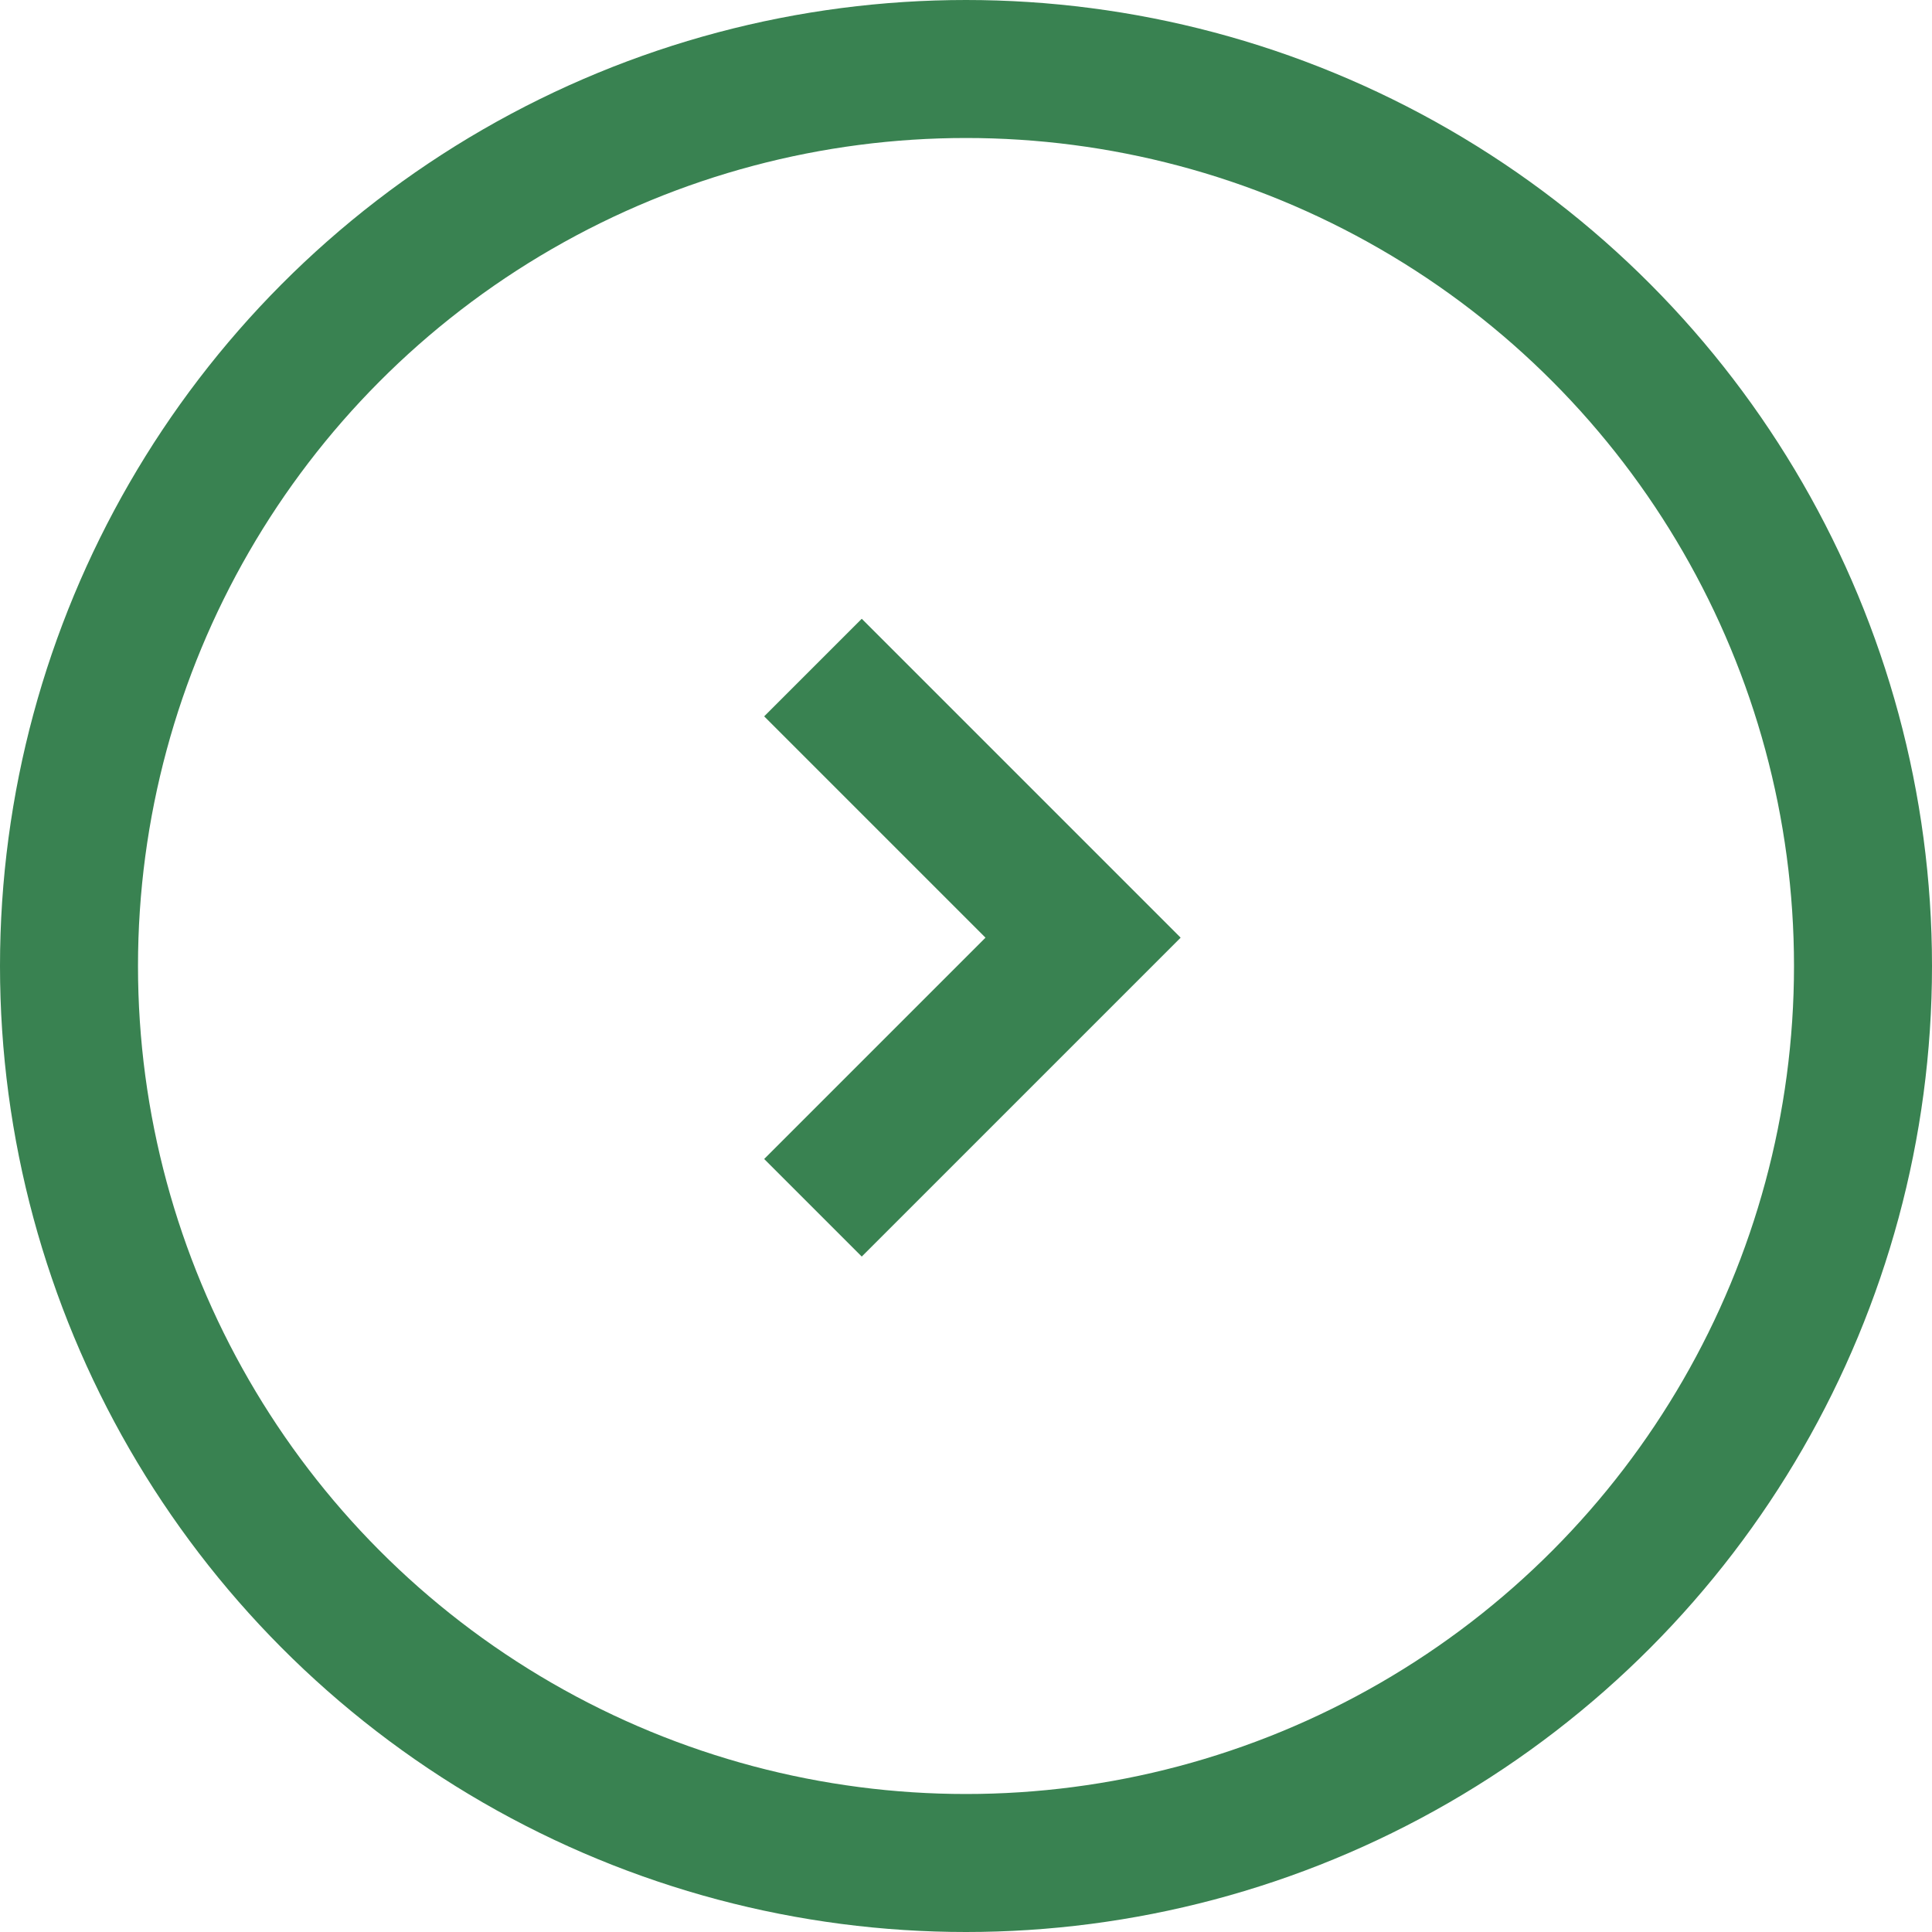
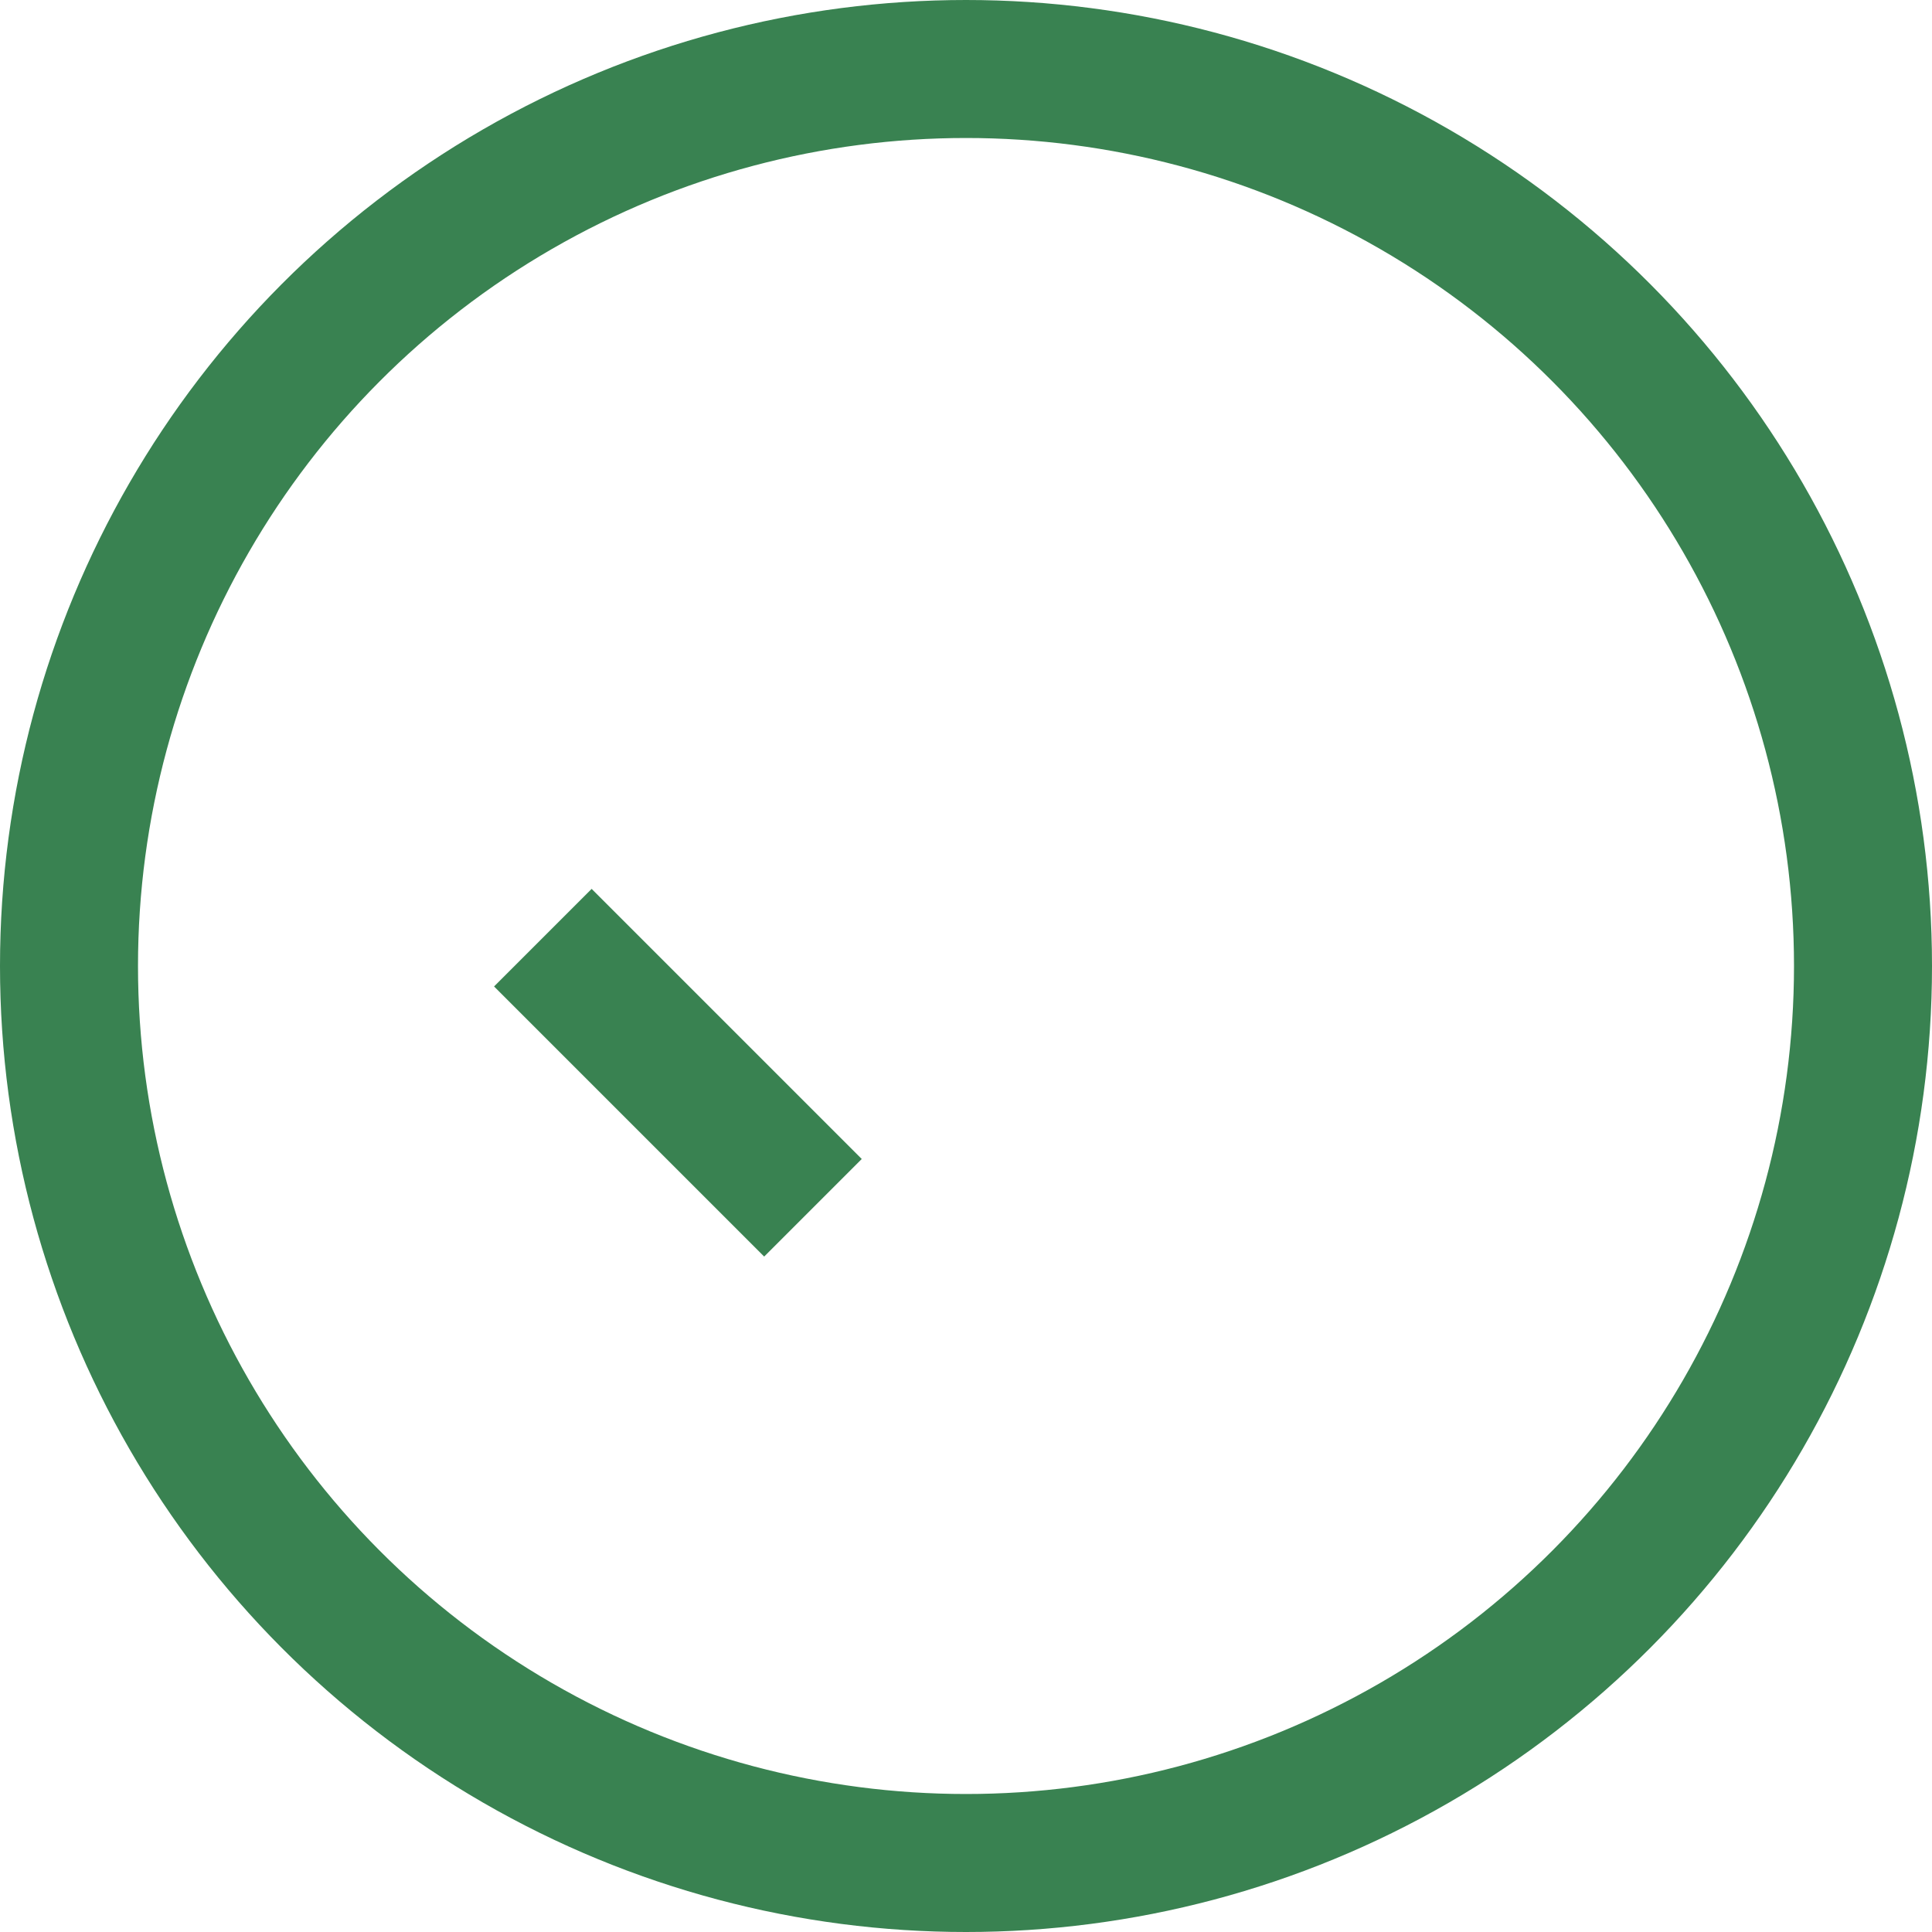
<svg xmlns="http://www.w3.org/2000/svg" width="14" height="14" viewBox="0 0 14 14">
  <g id="グループ_492" data-name="グループ 492" transform="translate(-0.077 -0.238)">
    <g id="楕円形_31" data-name="楕円形 31" transform="translate(0.077 0.238)" fill="none" stroke="#398251" stroke-width="1">
-       <circle cx="7" cy="7" r="7" stroke="none" />
      <circle cx="7" cy="7" r="6.5" fill="none" />
    </g>
-     <path id="パス_475" data-name="パス 475" d="M0,0V2.768H2.768" transform="translate(5.968 8.99) rotate(-135)" fill="none" stroke="#398251" stroke-width="1" />
+     <path id="パス_475" data-name="パス 475" d="M0,0H2.768" transform="translate(5.968 8.99) rotate(-135)" fill="none" stroke="#398251" stroke-width="1" />
  </g>
</svg>